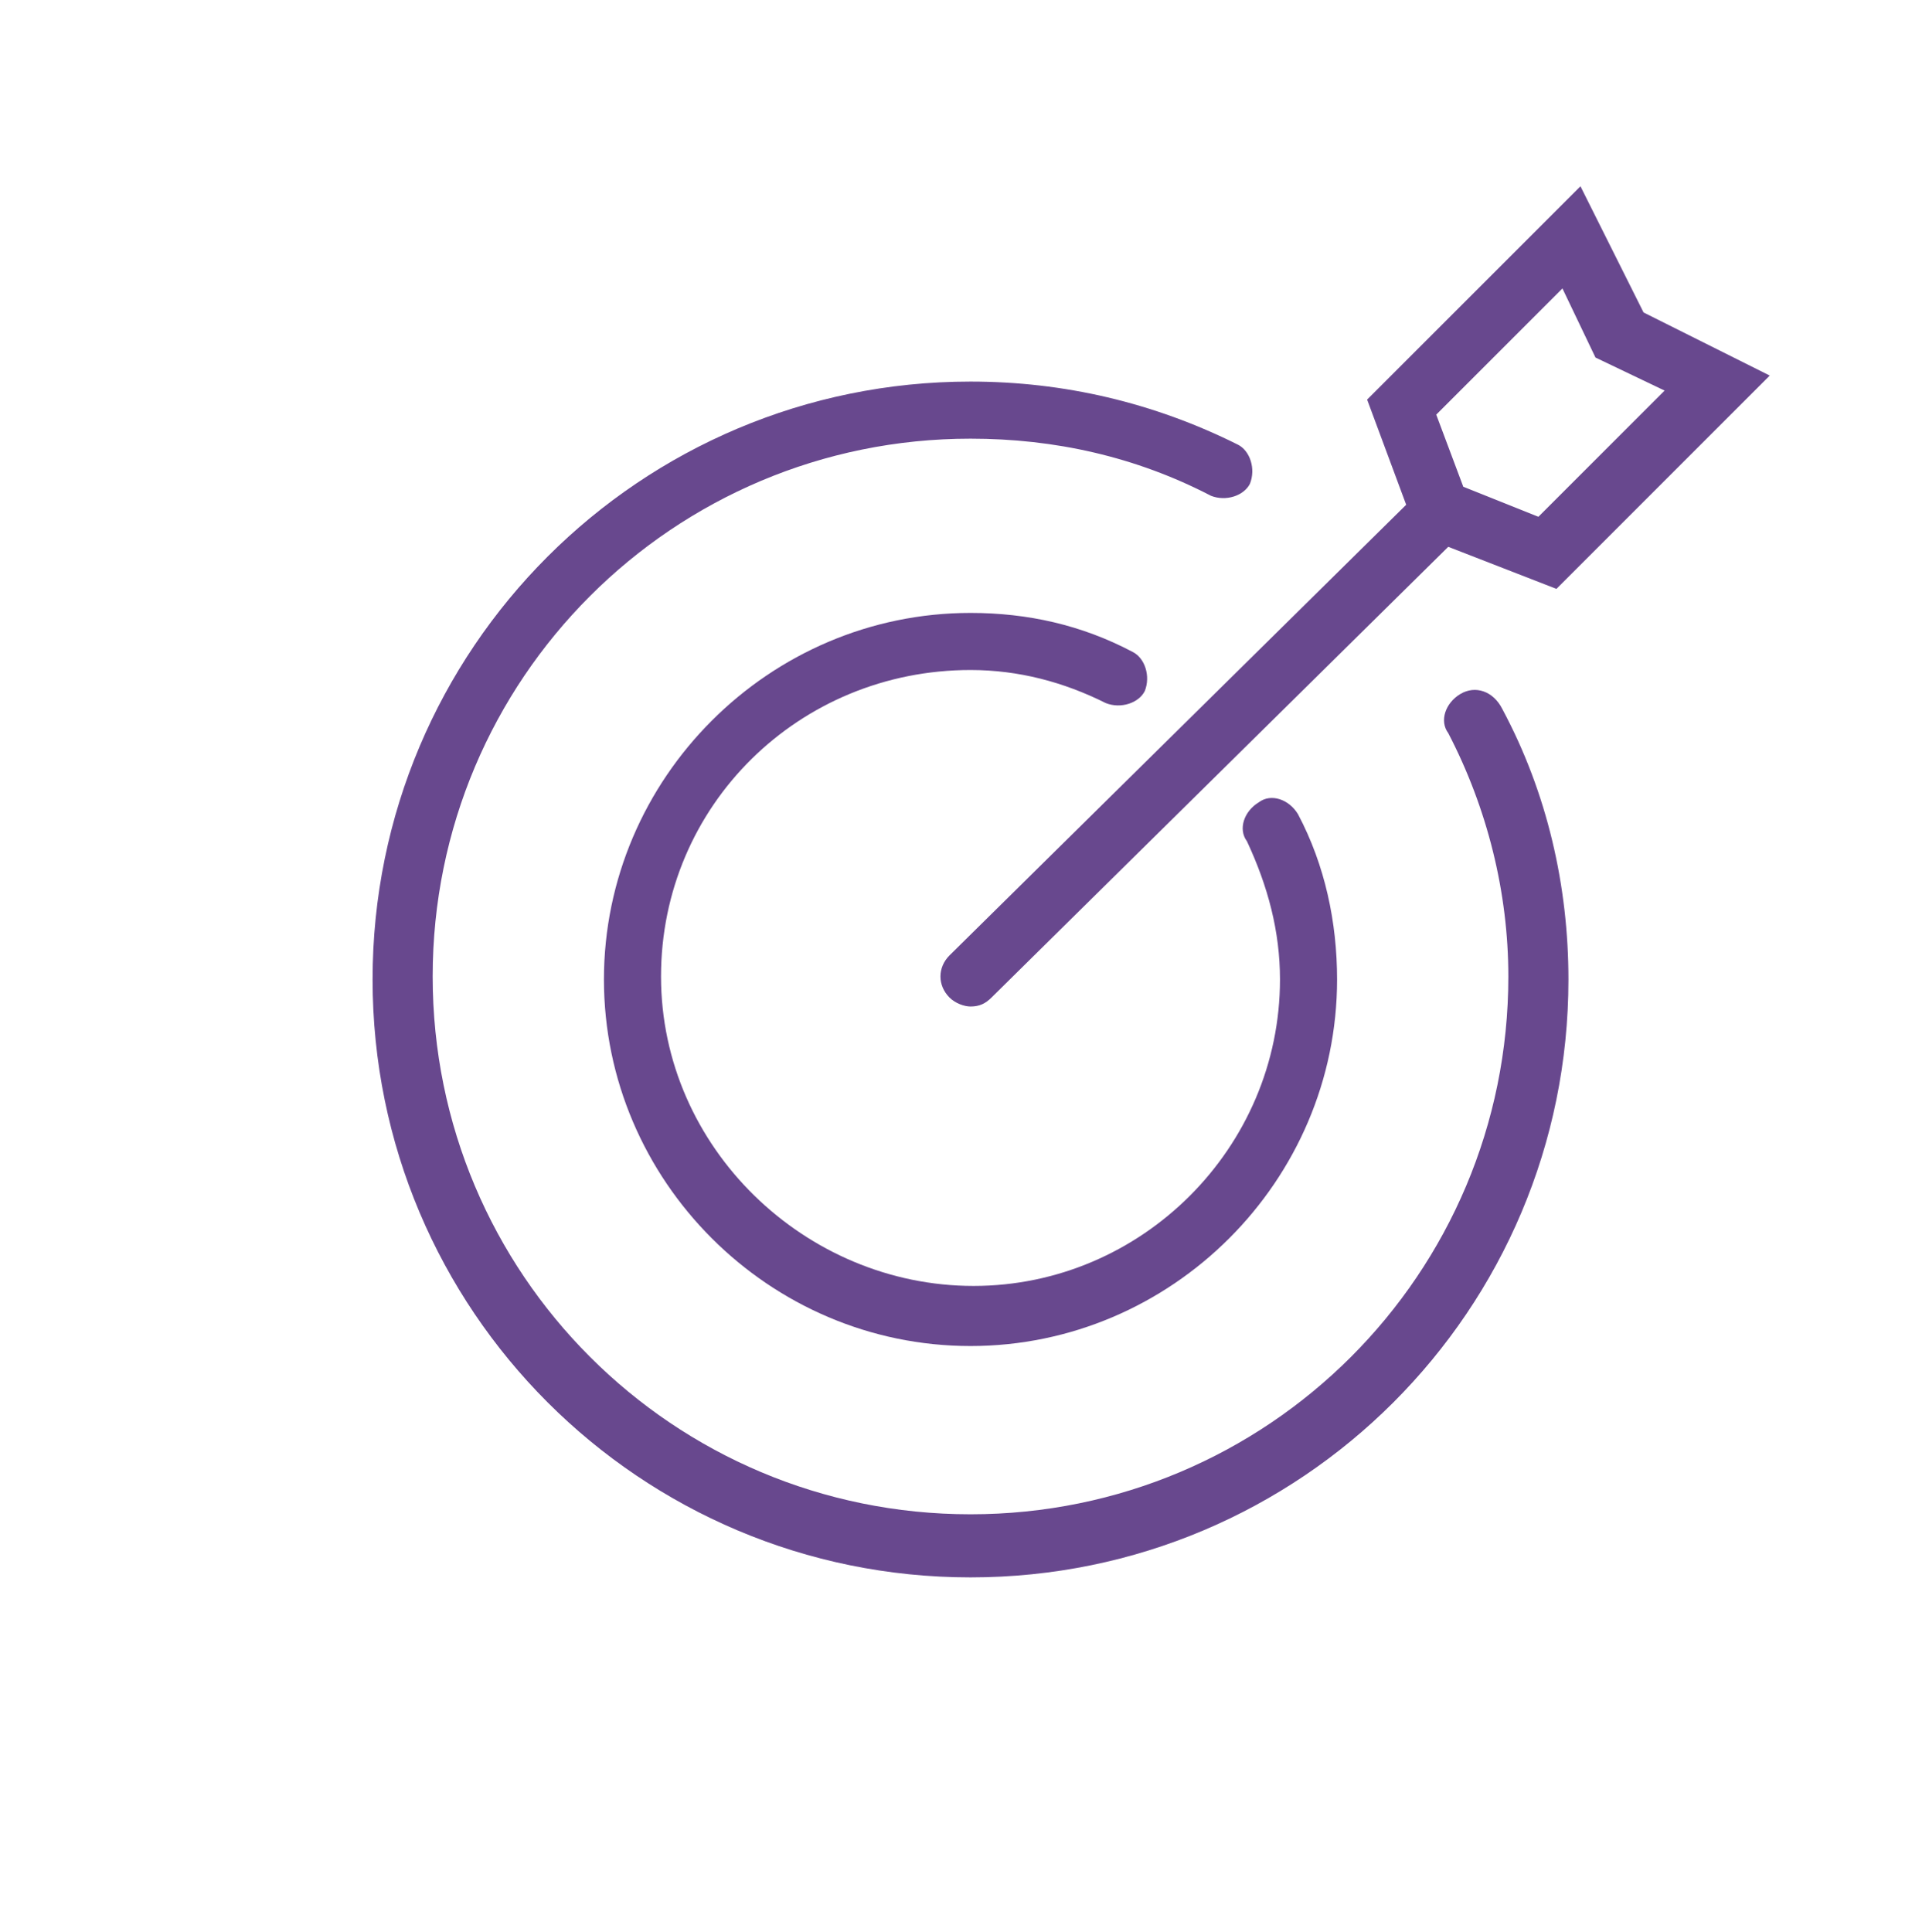
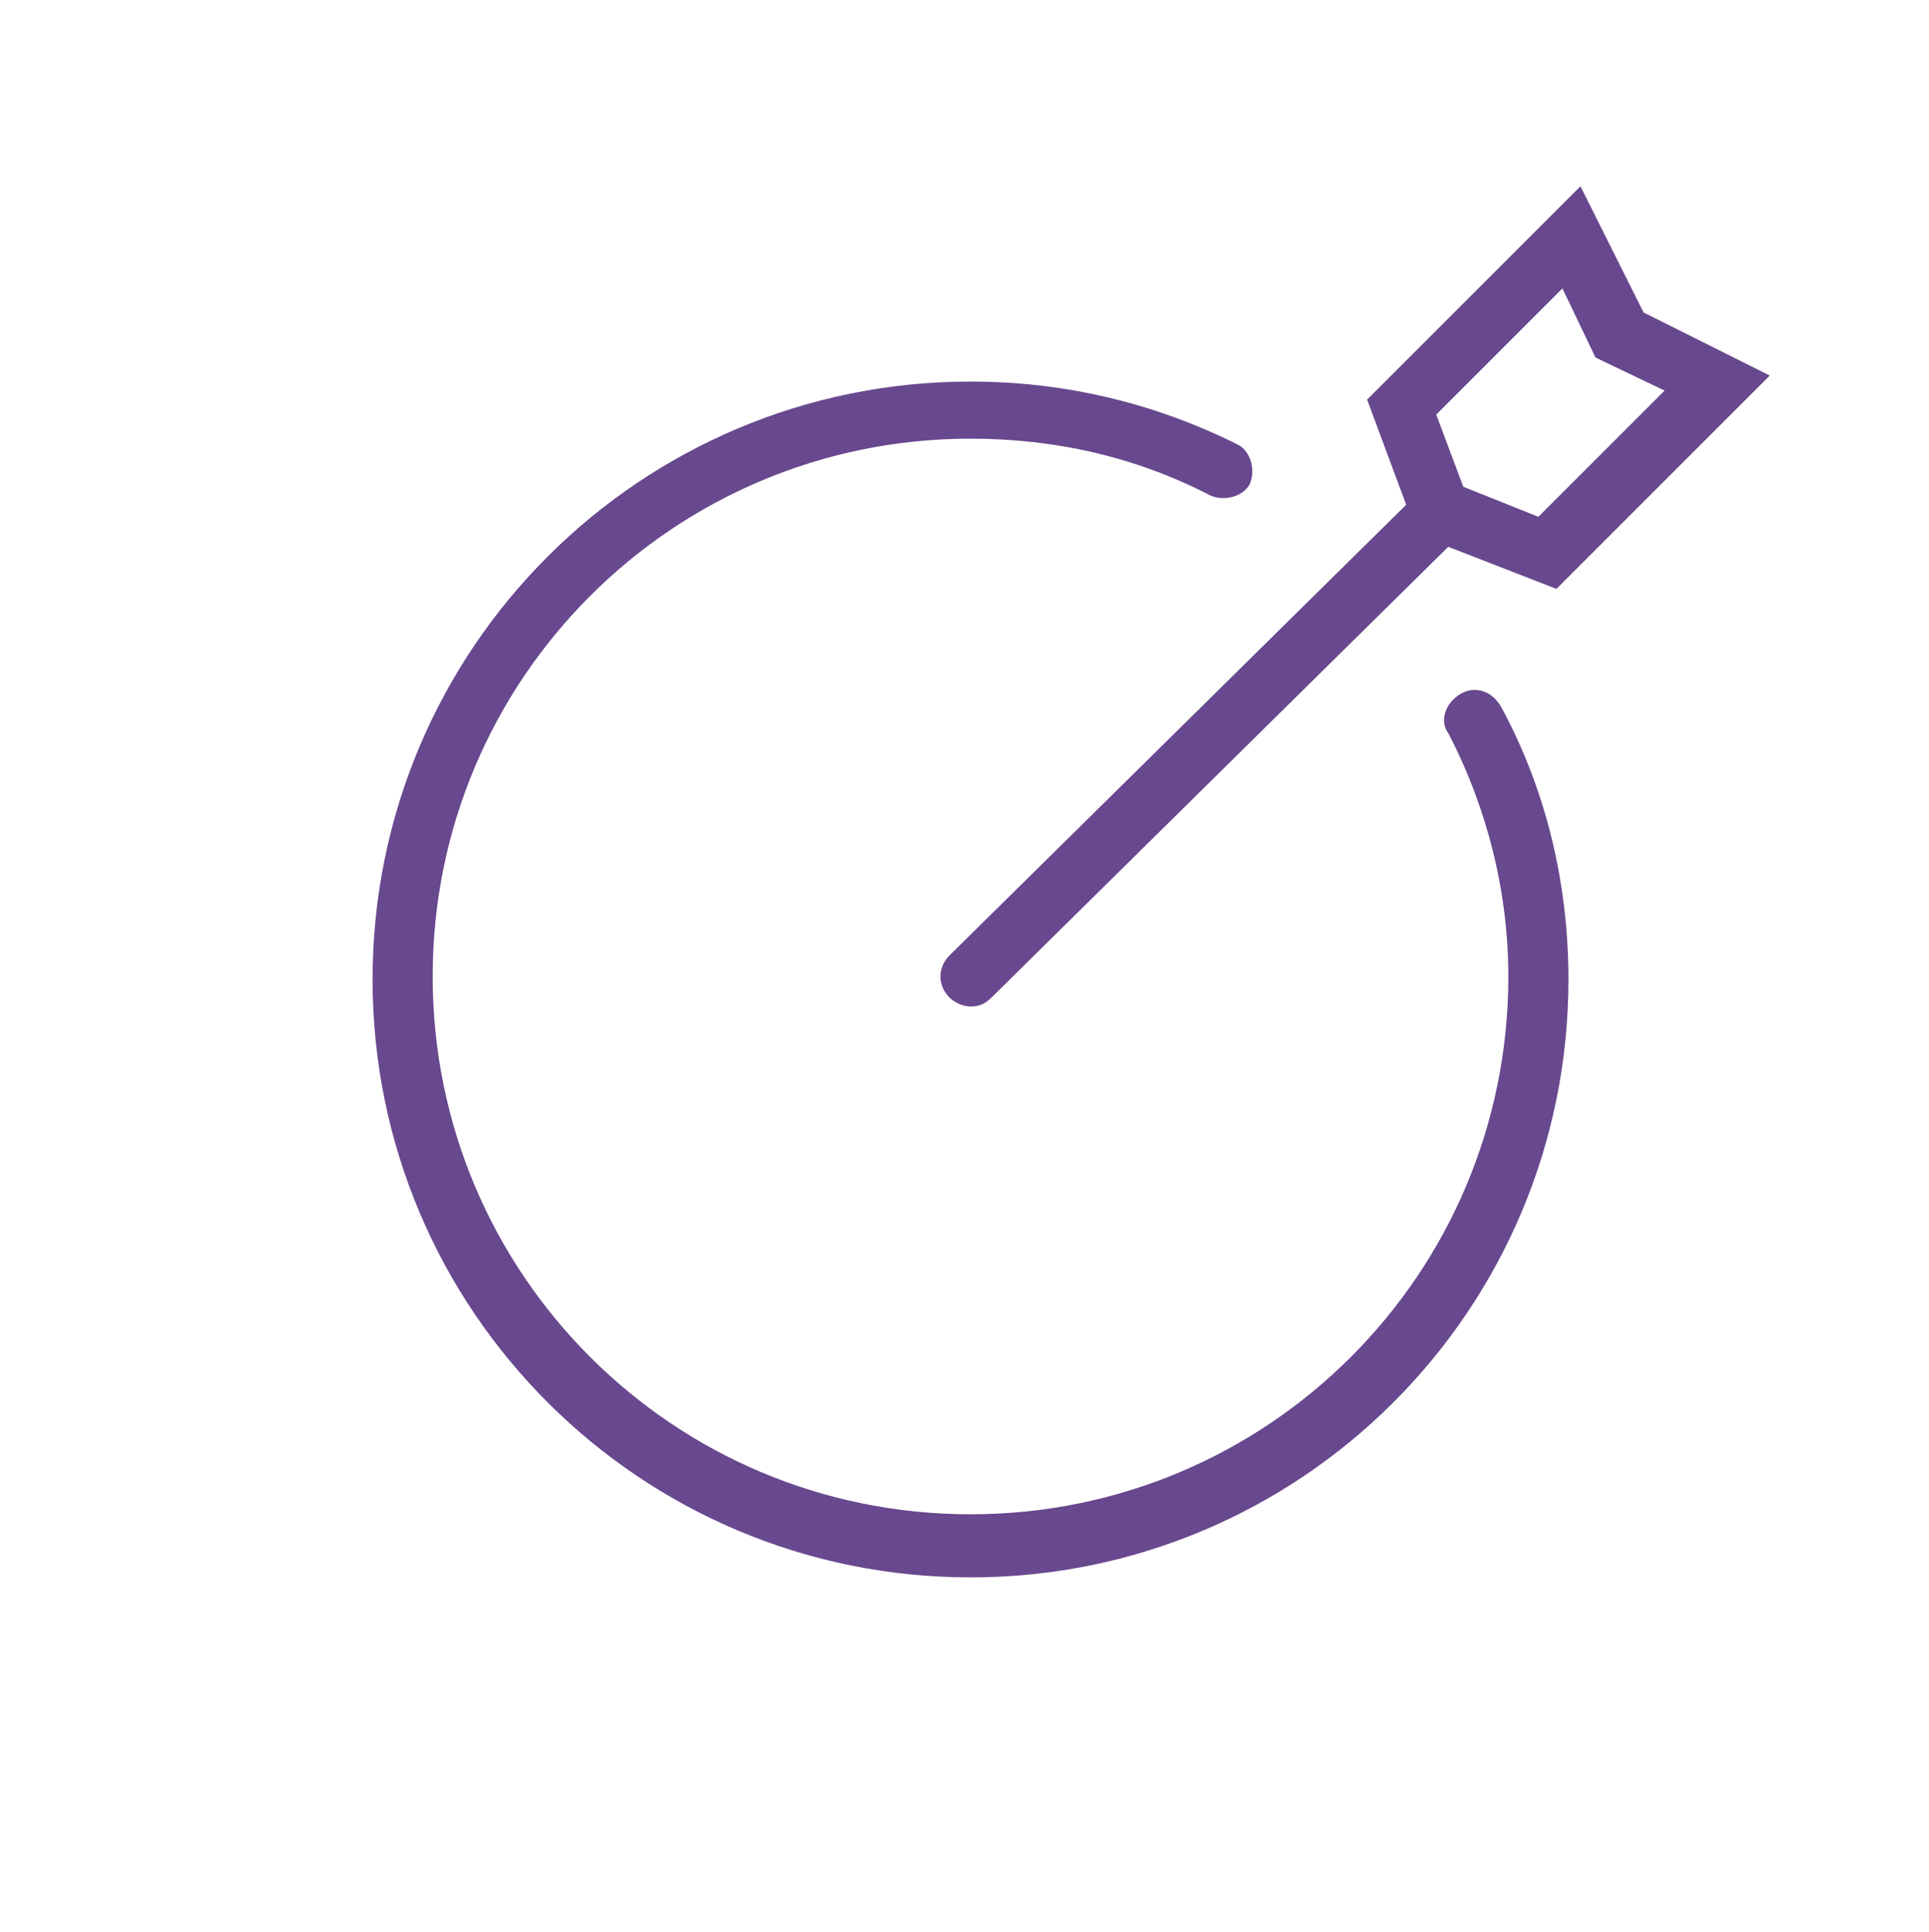
<svg xmlns="http://www.w3.org/2000/svg" version="1.1" id="Layer_1" x="0px" y="0px" viewBox="0 0 64.2 64.3" xml:space="preserve" width="64.2" height="64.3">
  <g fill="#68488E">
-     <path d="M32.3,22.3c1.6,0,3.1,0.4,4.5,1.1c0.5,0.2,1.1,0,1.3-0.4c0.2-0.5,0-1.1-0.4-1.3c-1.7-0.9-3.5-1.3-5.4-1.3   c-6.7,0-12.2,5.5-12.2,12.2c0,6.7,5.5,12.2,12.2,12.2c6.7,0,12.2-5.5,12.2-12.2c0-1.9-0.4-3.8-1.3-5.5c-0.3-0.5-0.9-0.7-1.3-0.4   c-0.5,0.3-0.7,0.9-0.4,1.3c0.7,1.5,1.1,3,1.1,4.6c0,5.6-4.6,10.2-10.2,10.2S22,38.2,22,32.5S26.6,22.3,32.3,22.3z" fill="#68488E" />
    <path d="M48.6,23.1c-0.5,0.3-0.7,0.9-0.4,1.3c1.3,2.5,2,5.3,2,8.1c0,9.9-8,17.9-17.9,17.9s-17.9-8-17.9-17.9s8-17.9,17.9-17.9   c2.8,0,5.5,0.6,8,1.9c0.5,0.2,1.1,0,1.3-0.4c0.2-0.5,0-1.1-0.4-1.3c-2.8-1.4-5.8-2.1-8.9-2.1c-11,0-19.9,8.9-19.9,19.9   s8.9,19.9,19.9,19.9s19.9-8.9,19.9-19.9c0-3.1-0.7-6.2-2.2-9C49.7,23,49.1,22.8,48.6,23.1z" fill="#68488E" />
    <path d="M31.6,31.8c-0.4,0.4-0.4,1,0,1.4c0.2,0.2,0.5,0.3,0.7,0.3c0.3,0,0.5-0.1,0.7-0.3l15.2-15l3.6,1.4l7.1-7.1l-4.2-2.1   l-2.1-4.2l-7.1,7.1l1.3,3.5L31.6,31.8z M52,9.6l1.1,2.3l2.3,1.1l-4.2,4.2l-2.5-1l-0.9-2.4L52,9.6z" fill="#68488E" />
  </g>
</svg>